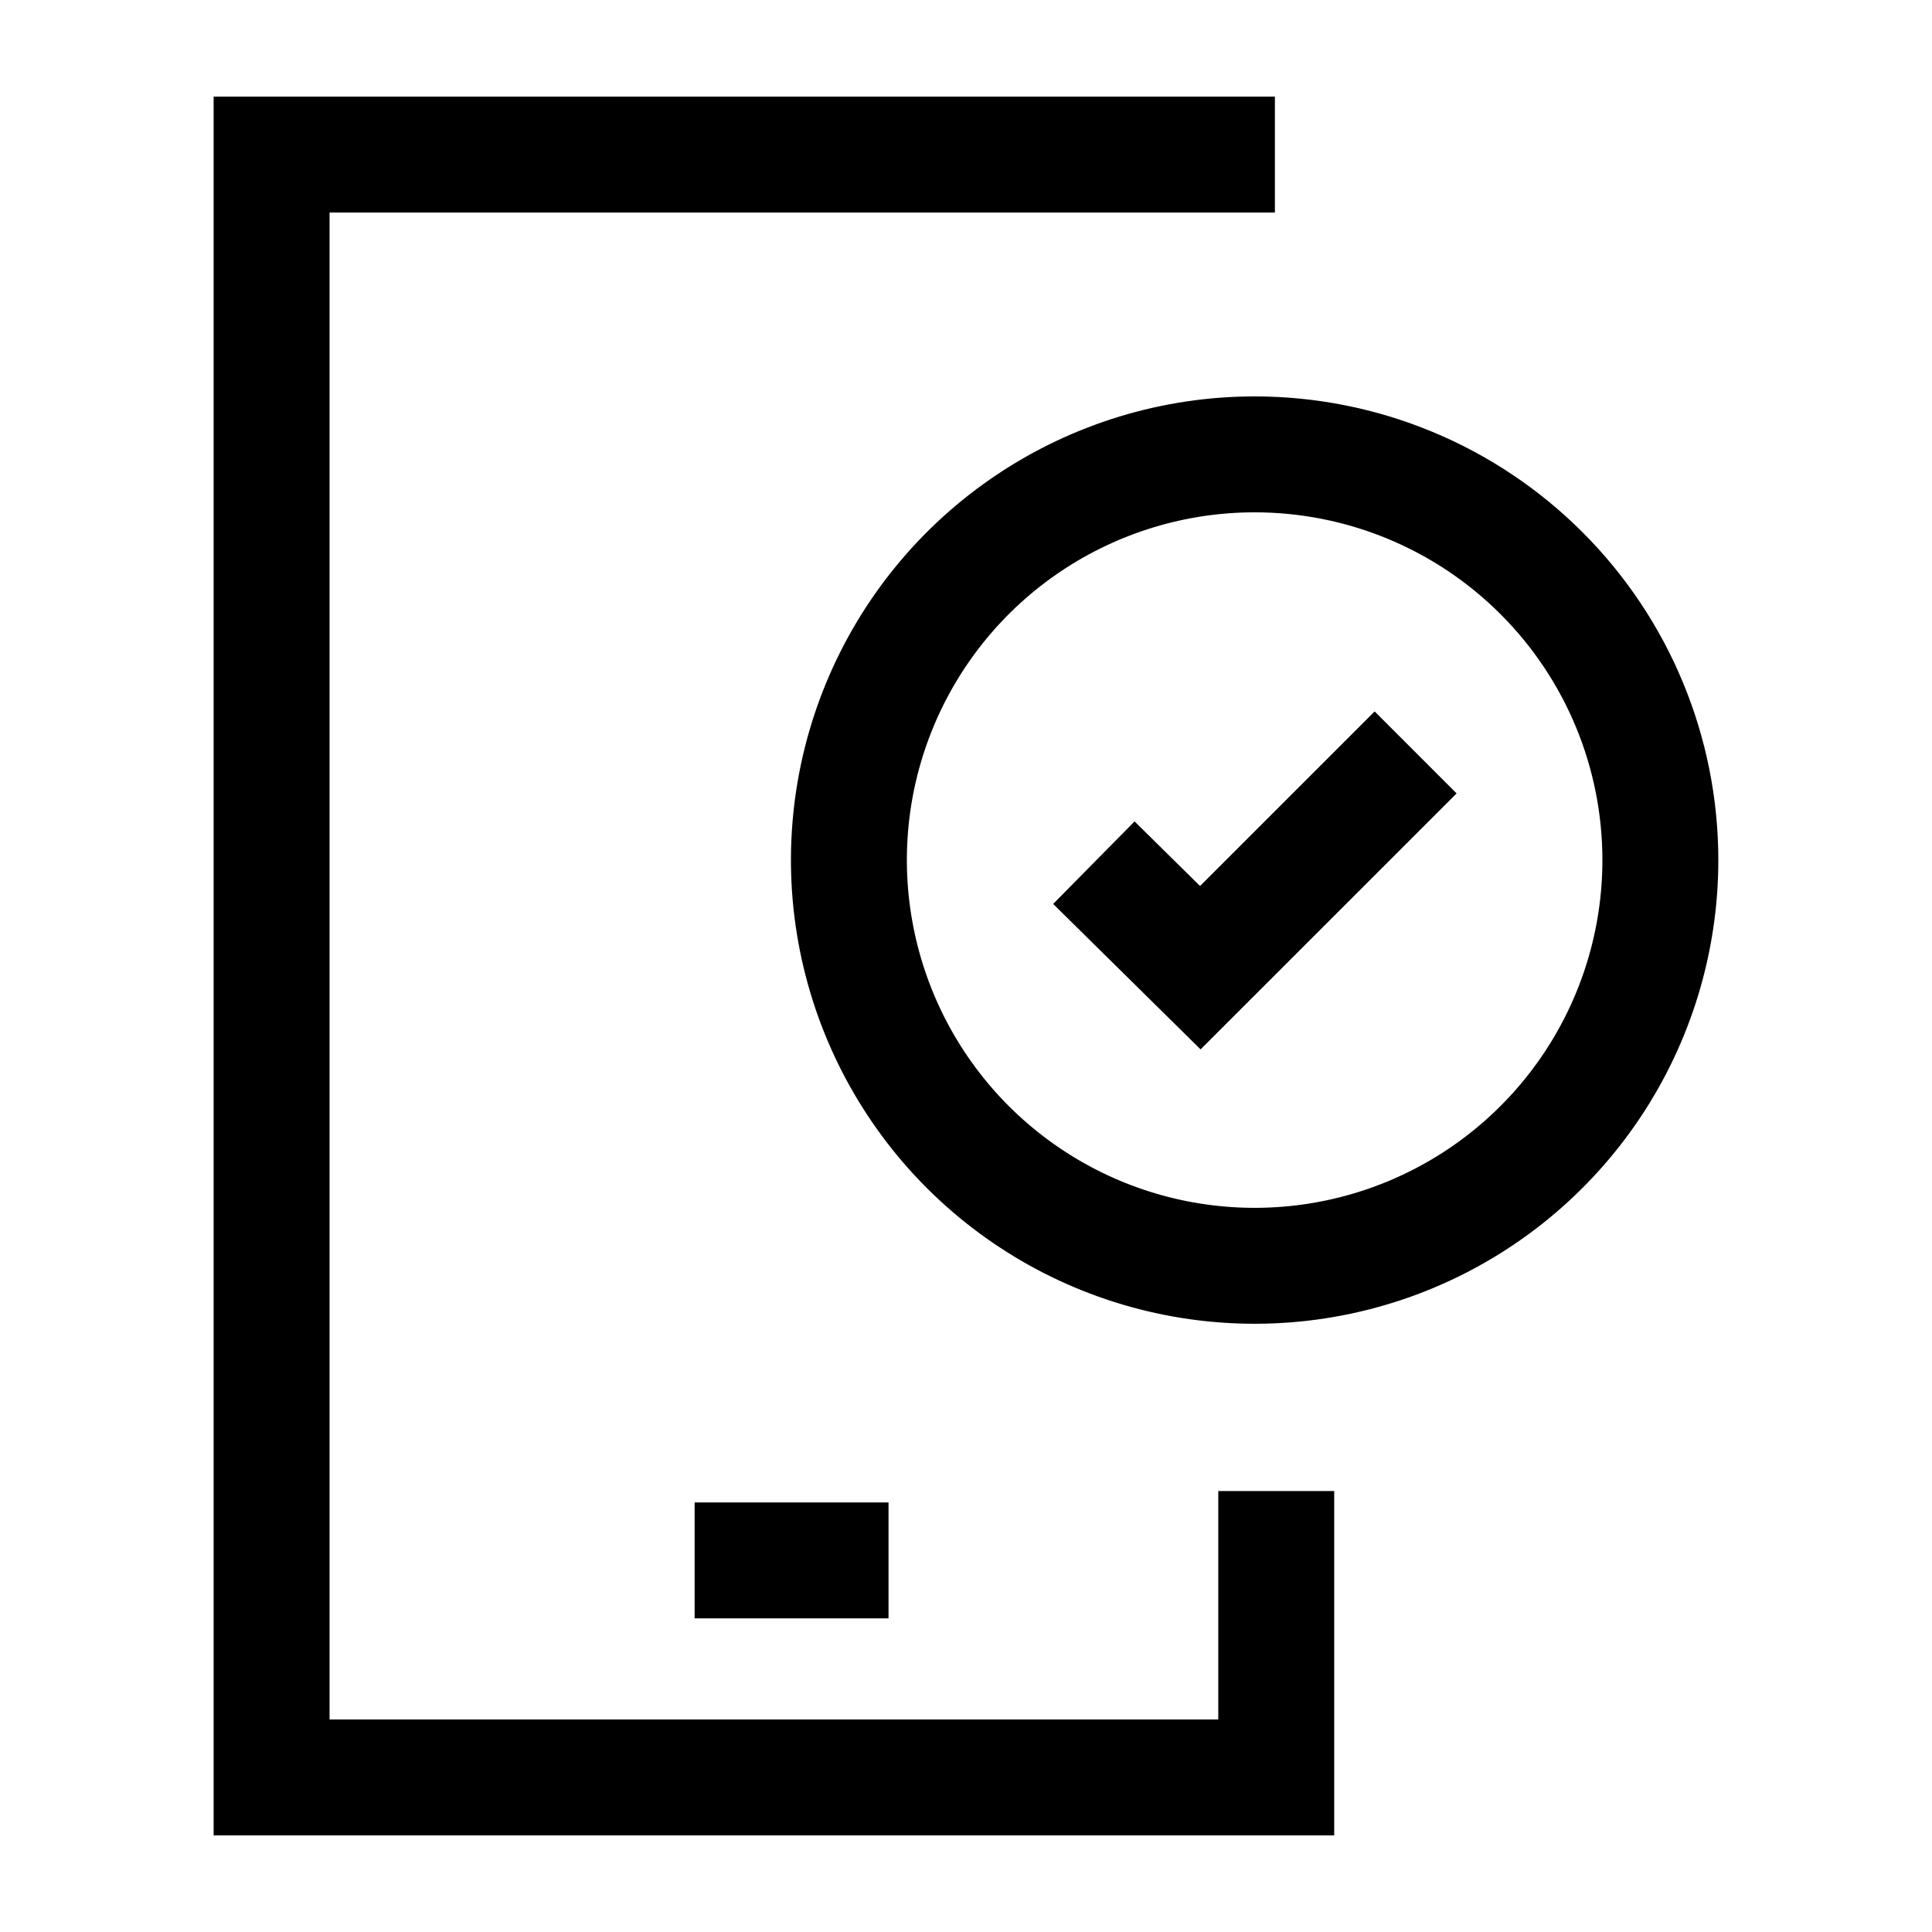
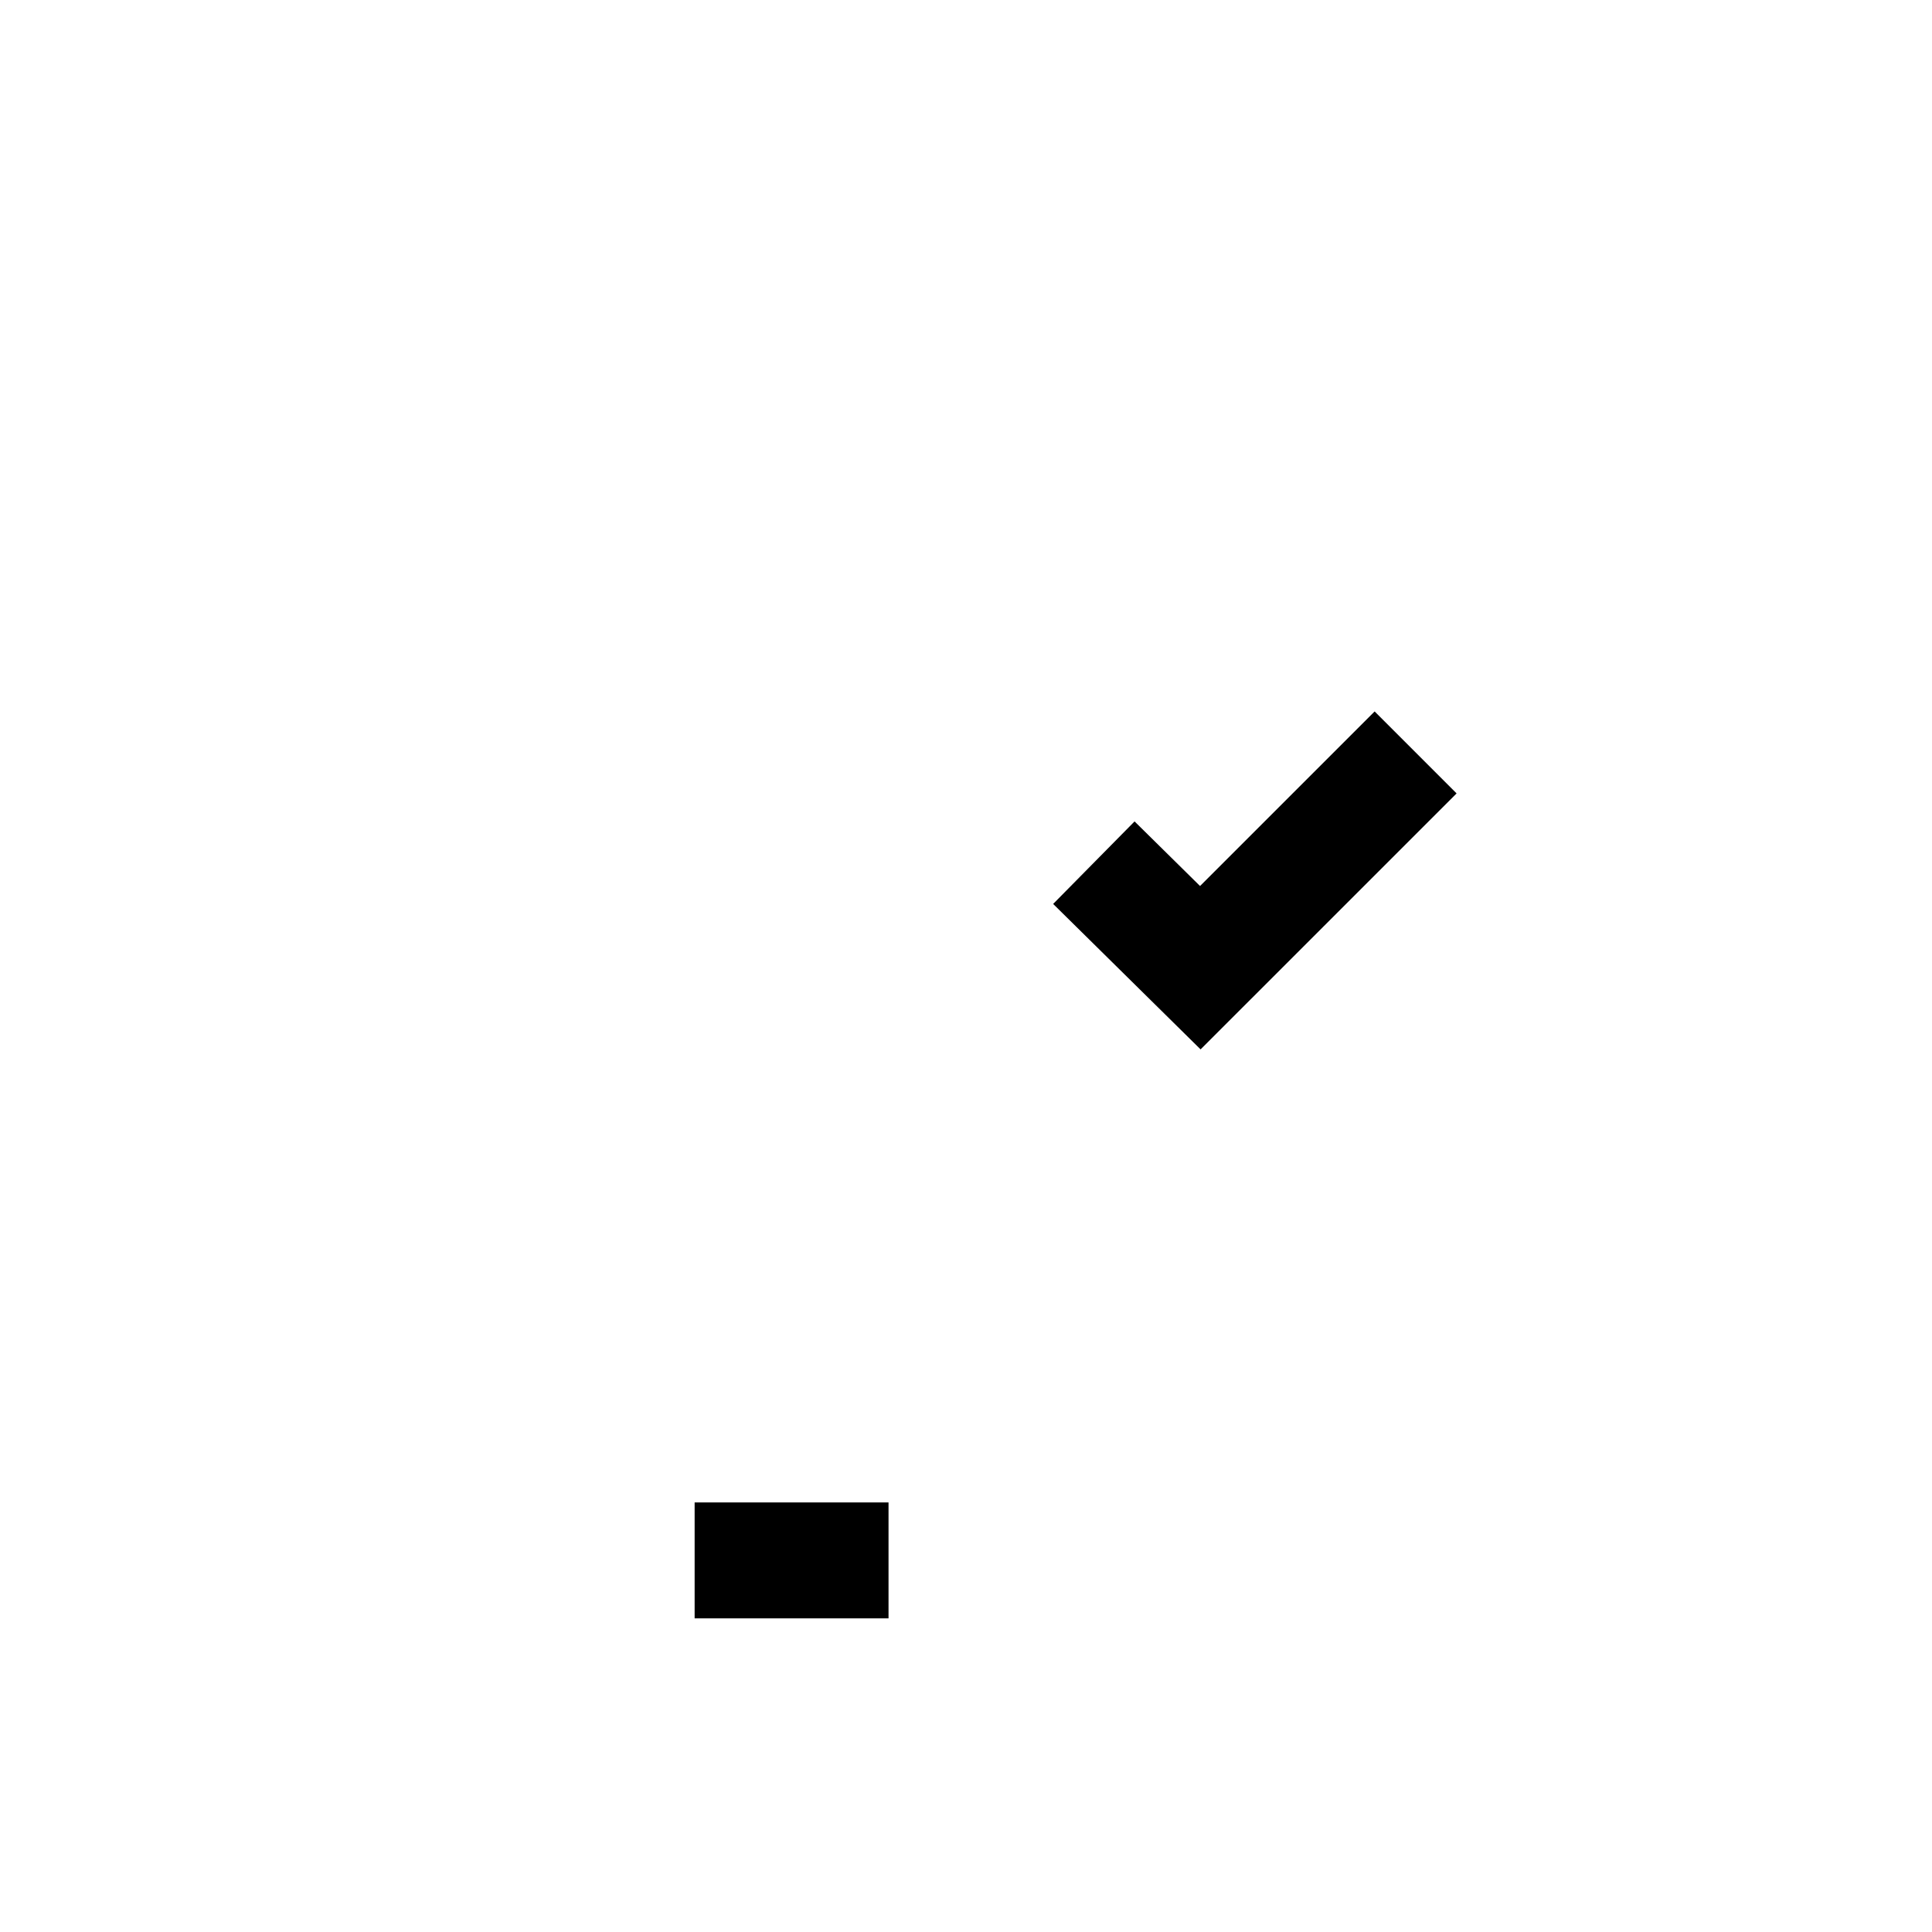
<svg xmlns="http://www.w3.org/2000/svg" width="50" height="50" viewBox="0 0 50 50" fill="none">
-   <path d="M32.994 4H7.029V46H33.029V38.588" stroke="black" stroke-width="3" stroke-miterlimit="10" />
  <path d="M17.977 40.383H22.995" stroke="black" stroke-width="3" />
-   <path d="M42.97 22.259C42.97 24.336 42.354 26.366 41.2 28.093C40.046 29.819 38.407 31.165 36.488 31.96C34.569 32.755 32.458 32.962 30.421 32.557C28.384 32.152 26.514 31.152 25.045 29.684C23.577 28.215 22.577 26.344 22.172 24.308C21.766 22.271 21.974 20.16 22.769 18.241C23.564 16.322 24.91 14.682 26.636 13.529C28.363 12.375 30.393 11.759 32.47 11.759C35.255 11.759 37.925 12.865 39.894 14.834C41.864 16.803 42.97 19.474 42.97 22.259Z" stroke="black" stroke-width="3" stroke-miterlimit="10" />
  <path d="M28.309 22.326L31.064 25.044L36.636 19.473" stroke="black" stroke-width="3" stroke-miterlimit="10" />
</svg>